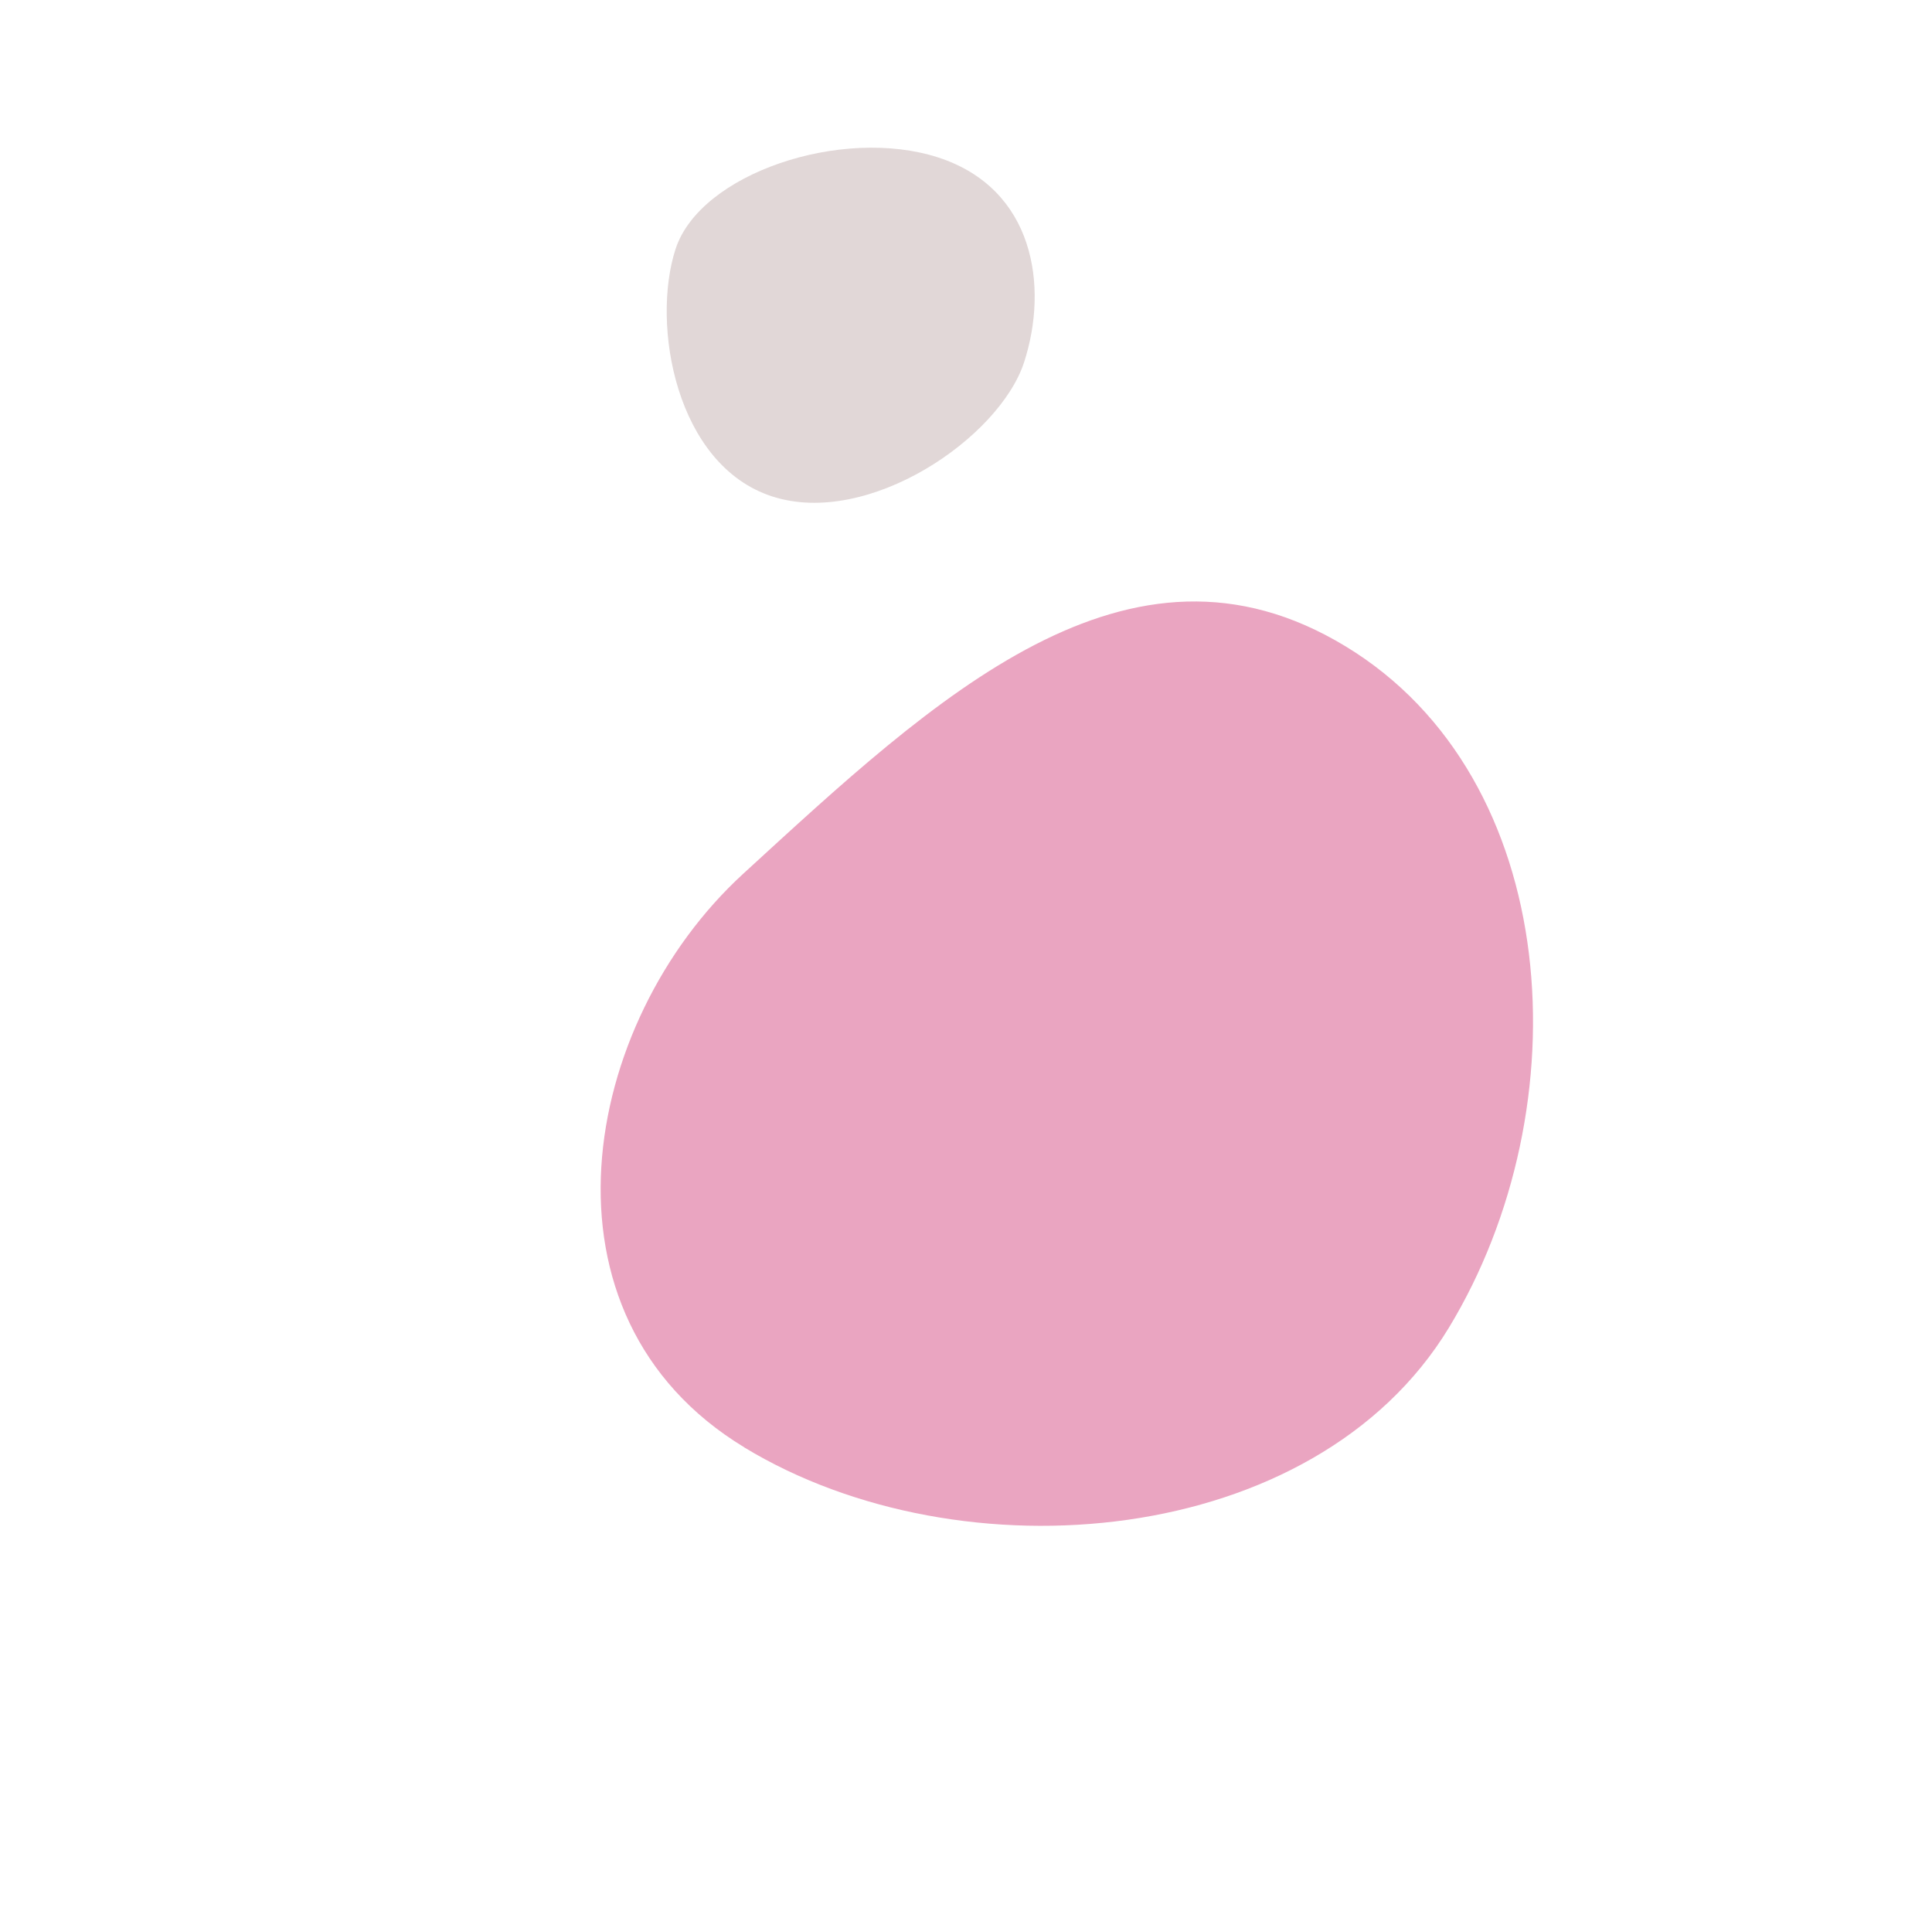
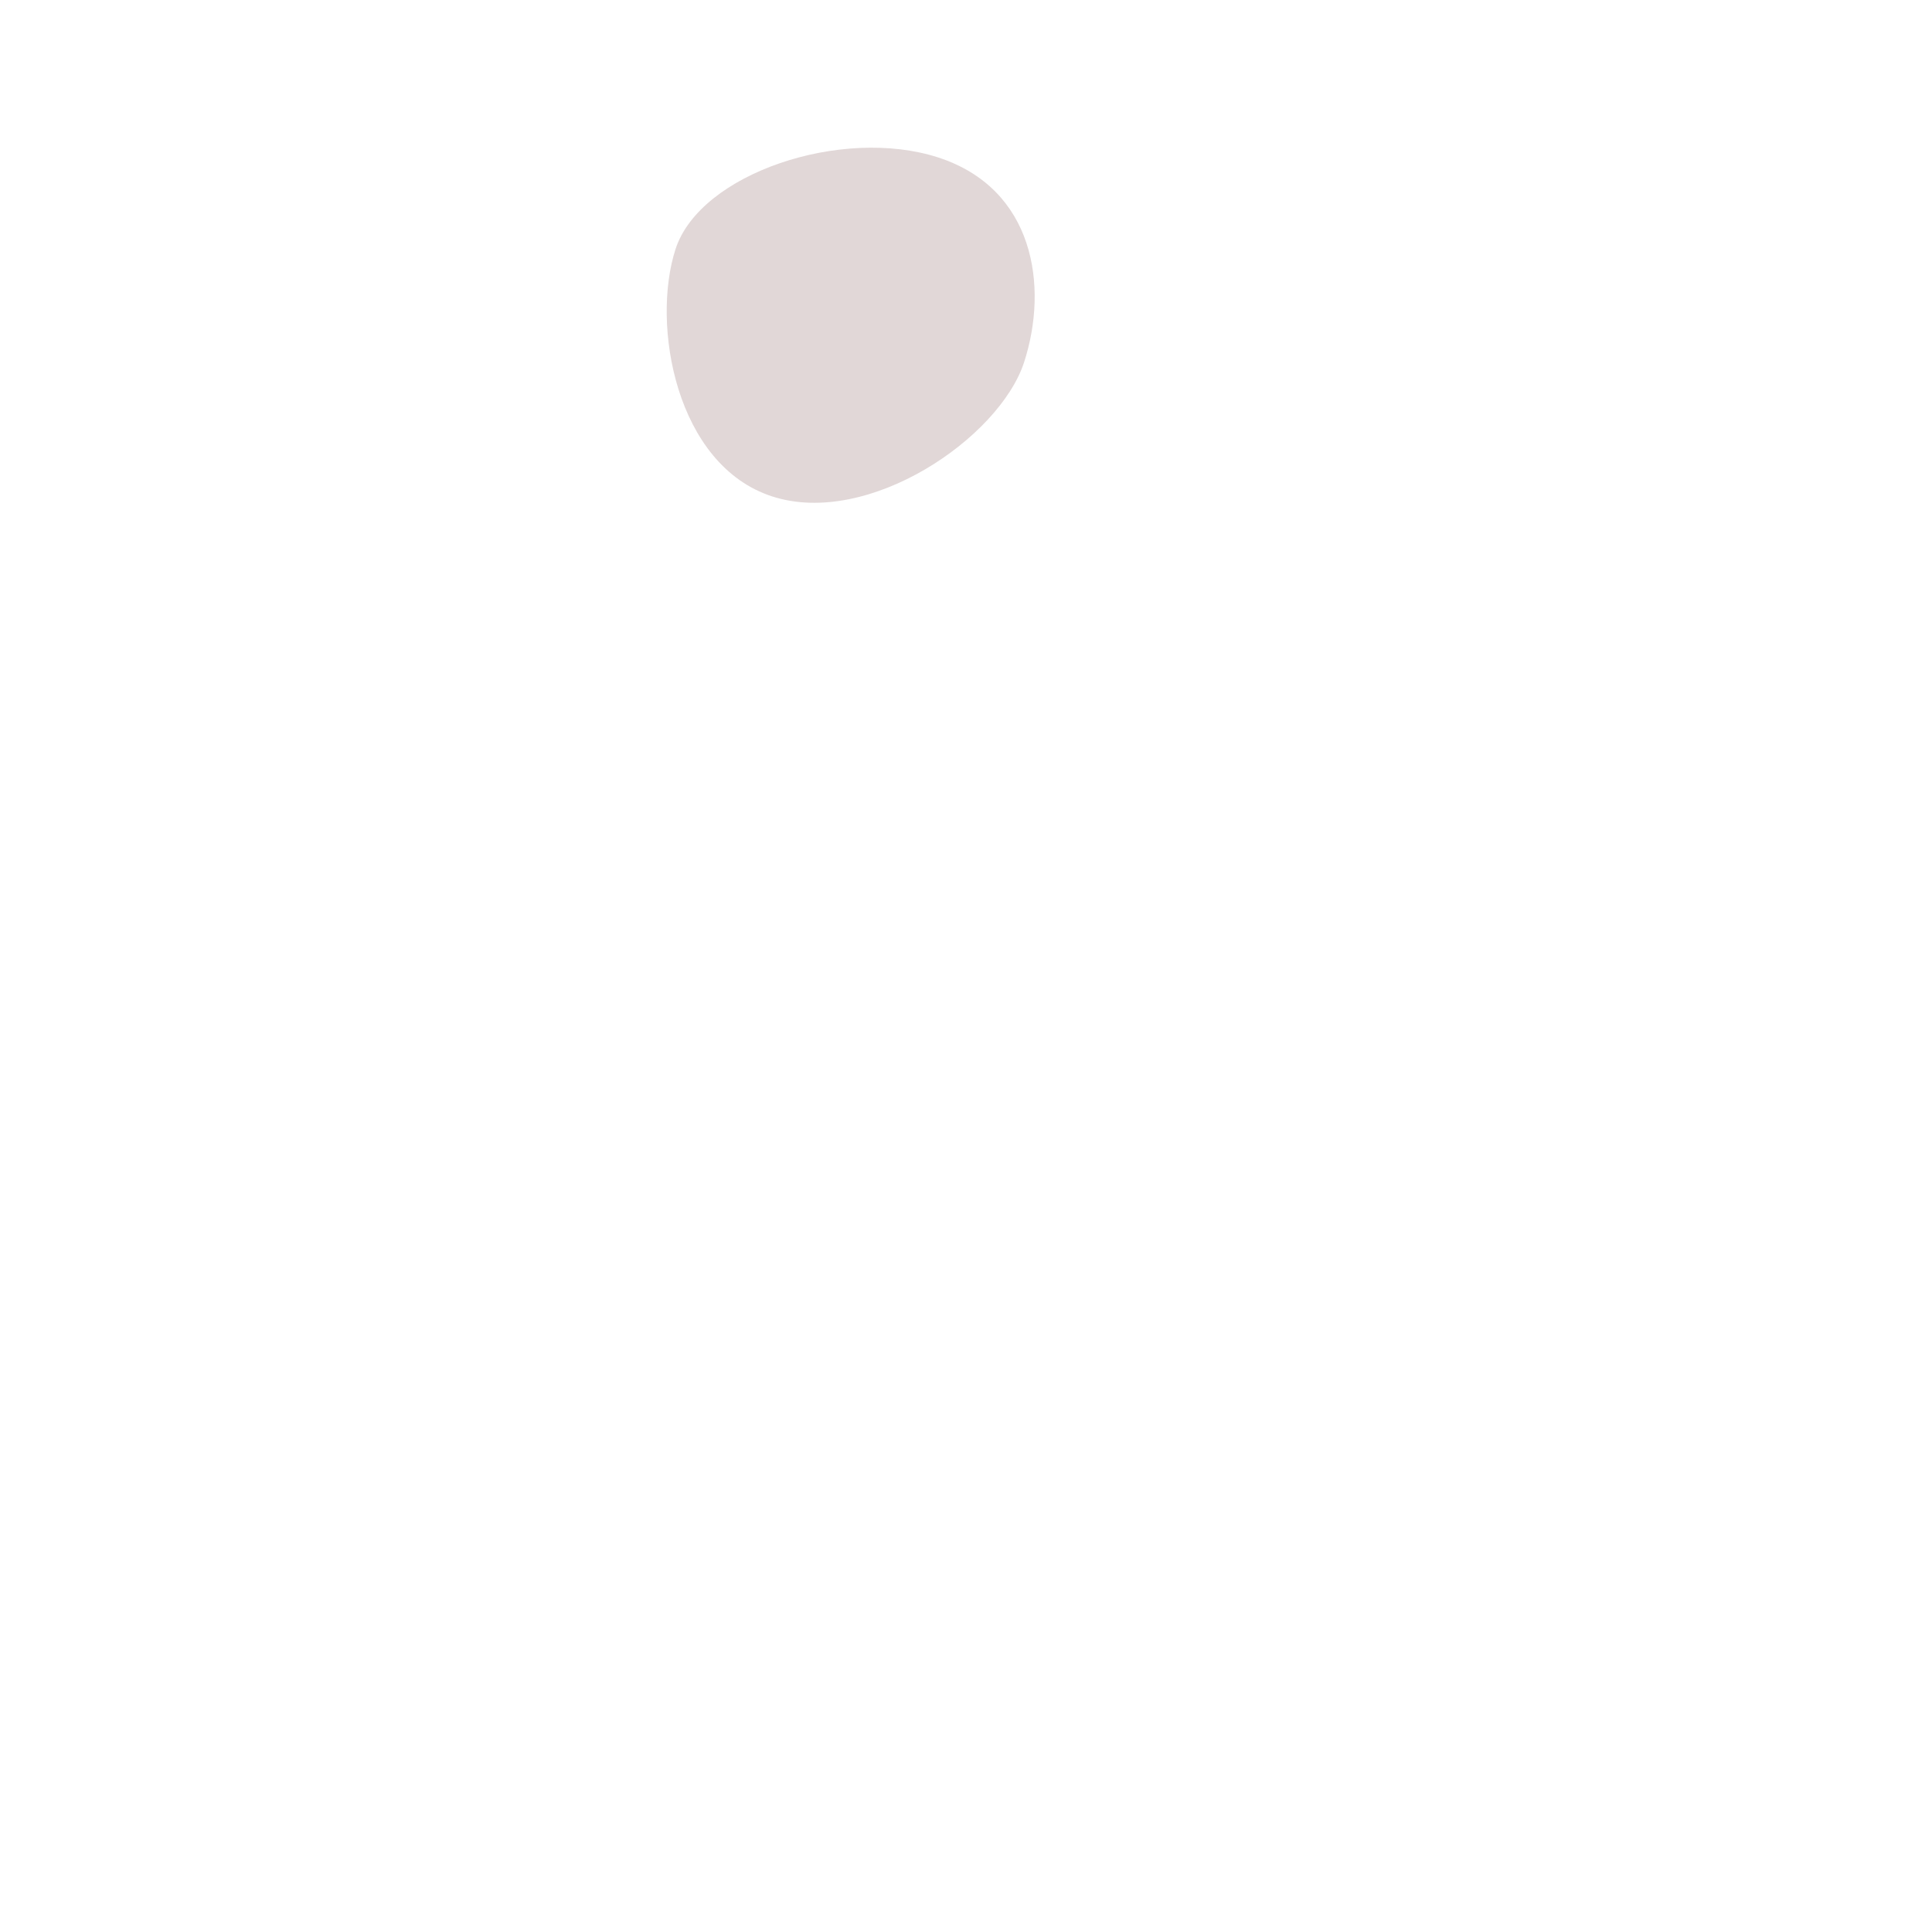
<svg xmlns="http://www.w3.org/2000/svg" width="94" height="93" viewBox="0 0 94 93" fill="none">
  <path d="M45.648 7.662C50.333 9.184 51.023 13.943 49.827 17.625C48.63 21.306 42.253 25.676 37.568 24.154C32.882 22.633 31.672 15.798 32.869 12.117C34.066 8.435 40.962 6.141 45.648 7.662Z" fill="#E1D7D7" />
-   <path d="M36.212 70.424C25.648 64.013 28.246 49.769 36.156 42.519C45.487 33.967 54.911 25.036 65.469 31.45C76.033 37.861 77.016 53.858 70.493 64.605C63.97 75.351 46.776 76.835 36.216 70.43L36.212 70.424Z" fill="#EAA5C1" />
</svg>